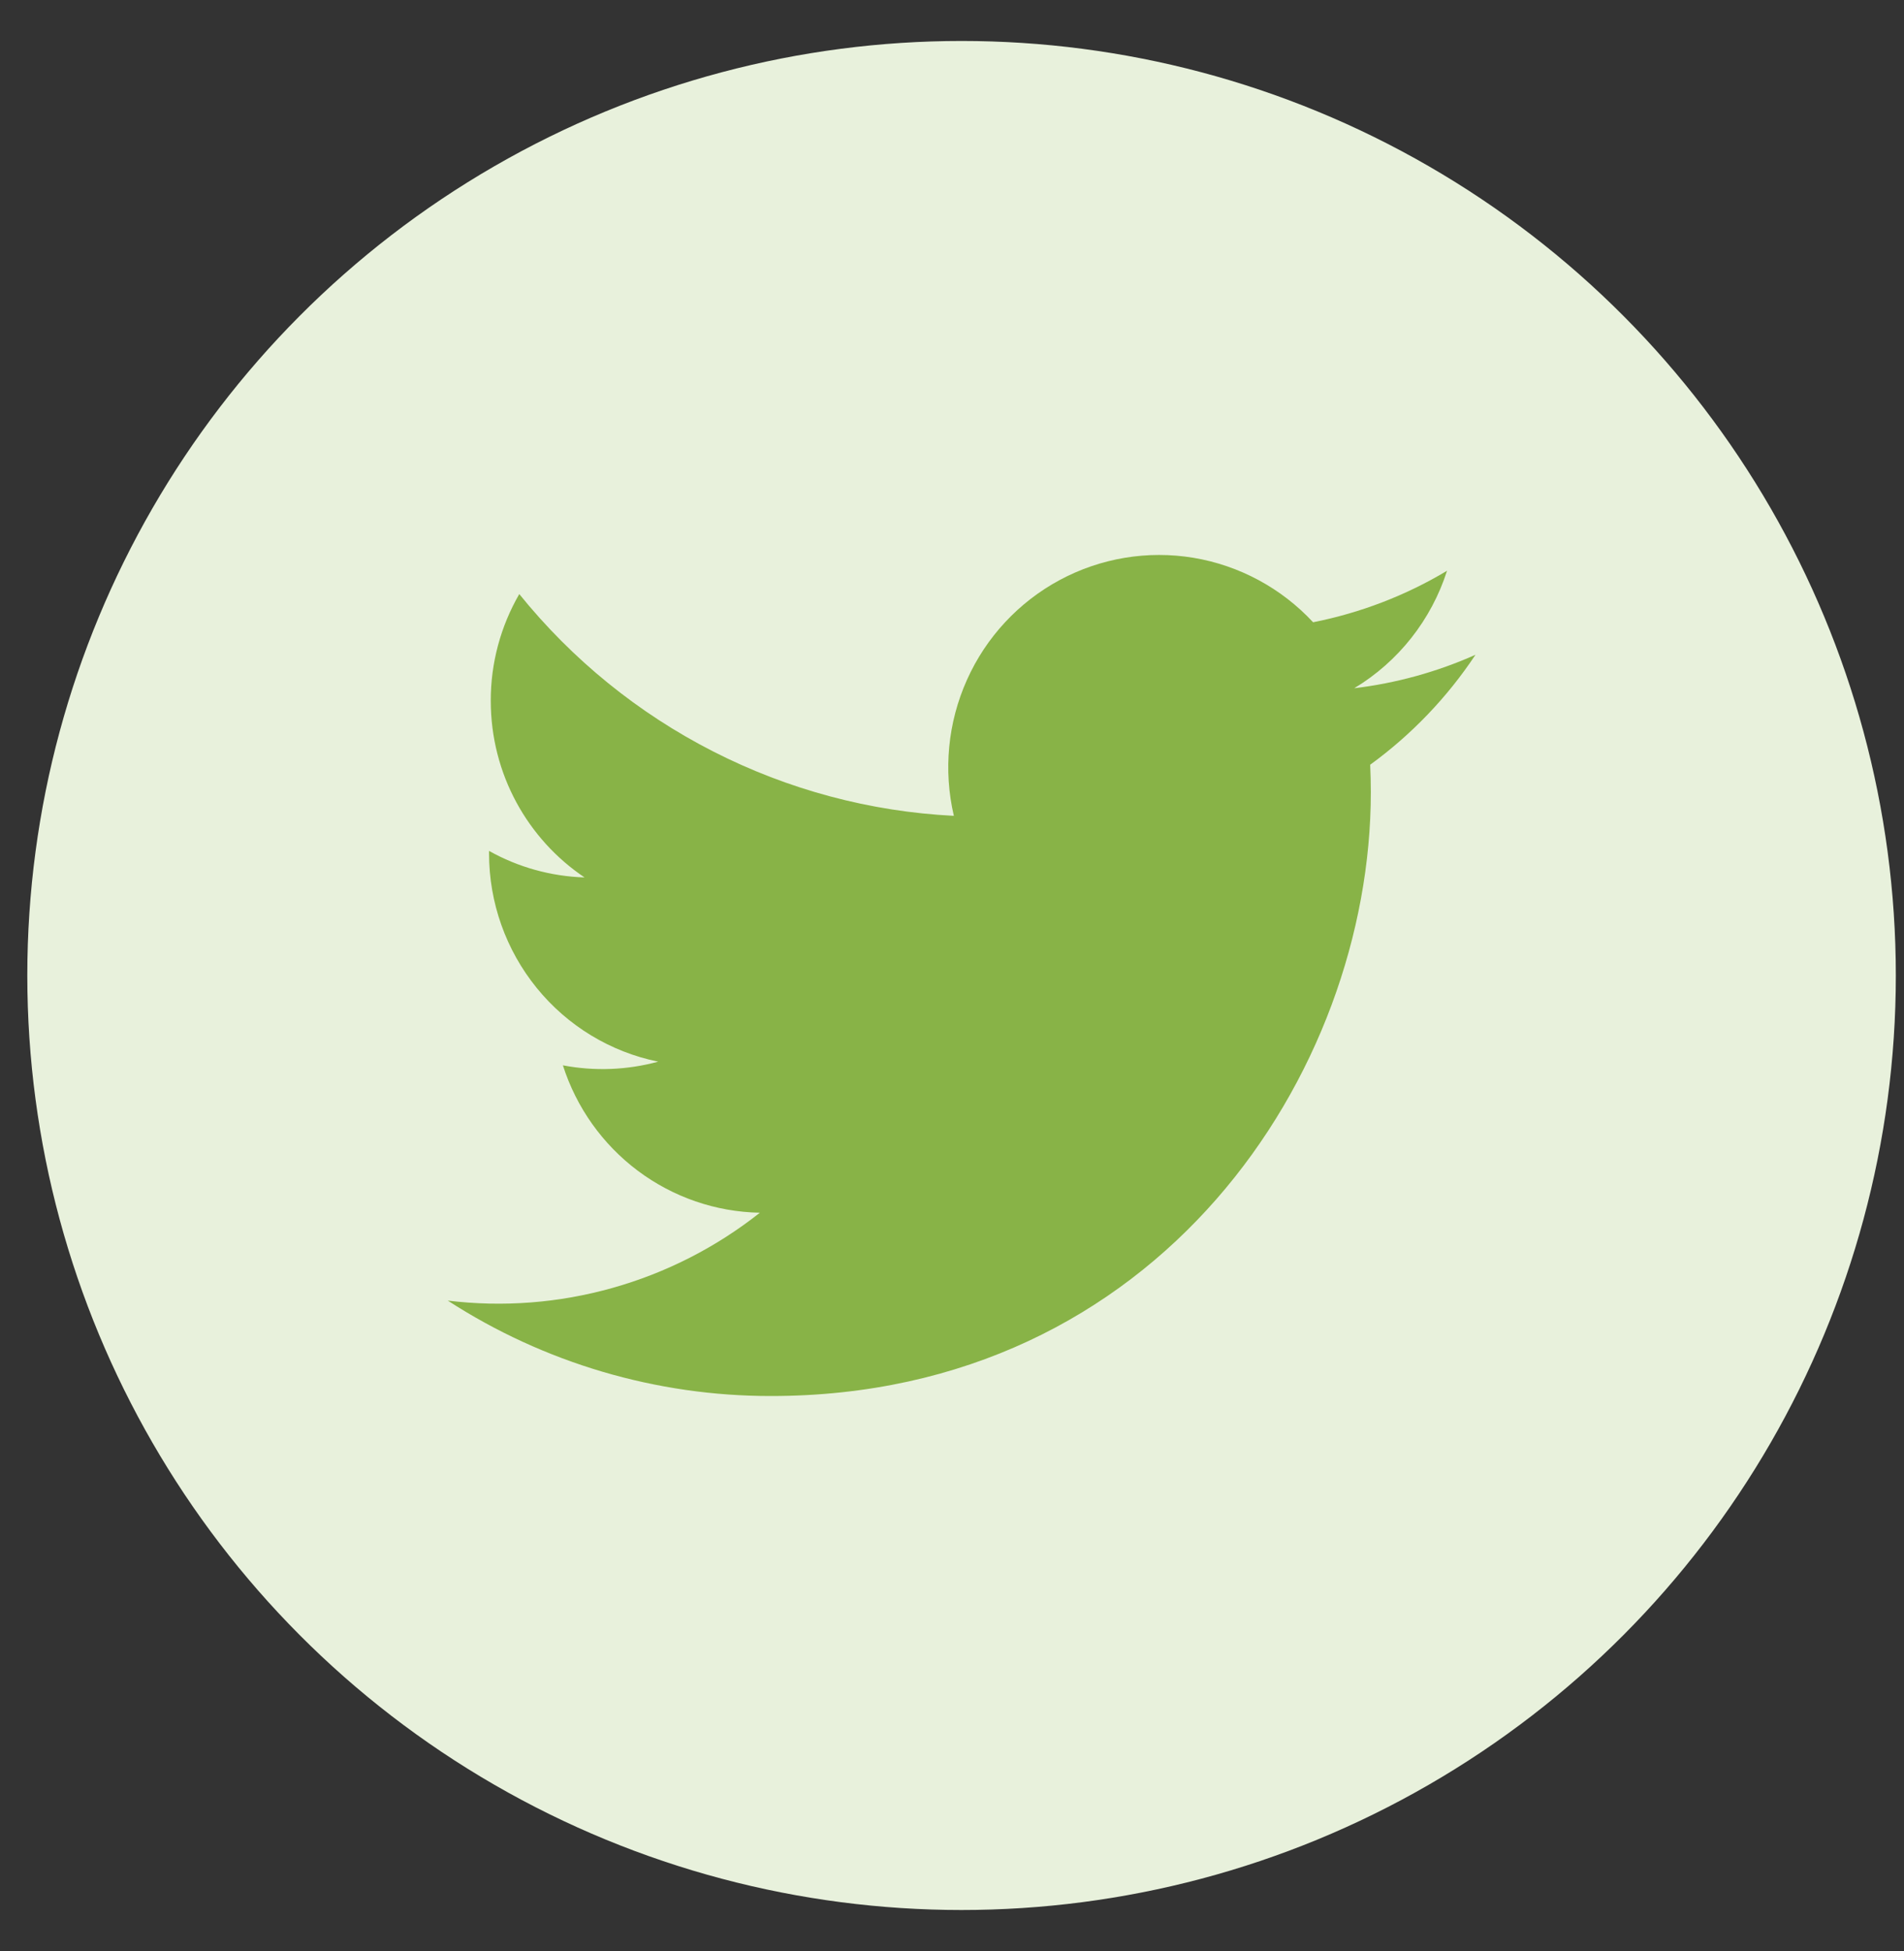
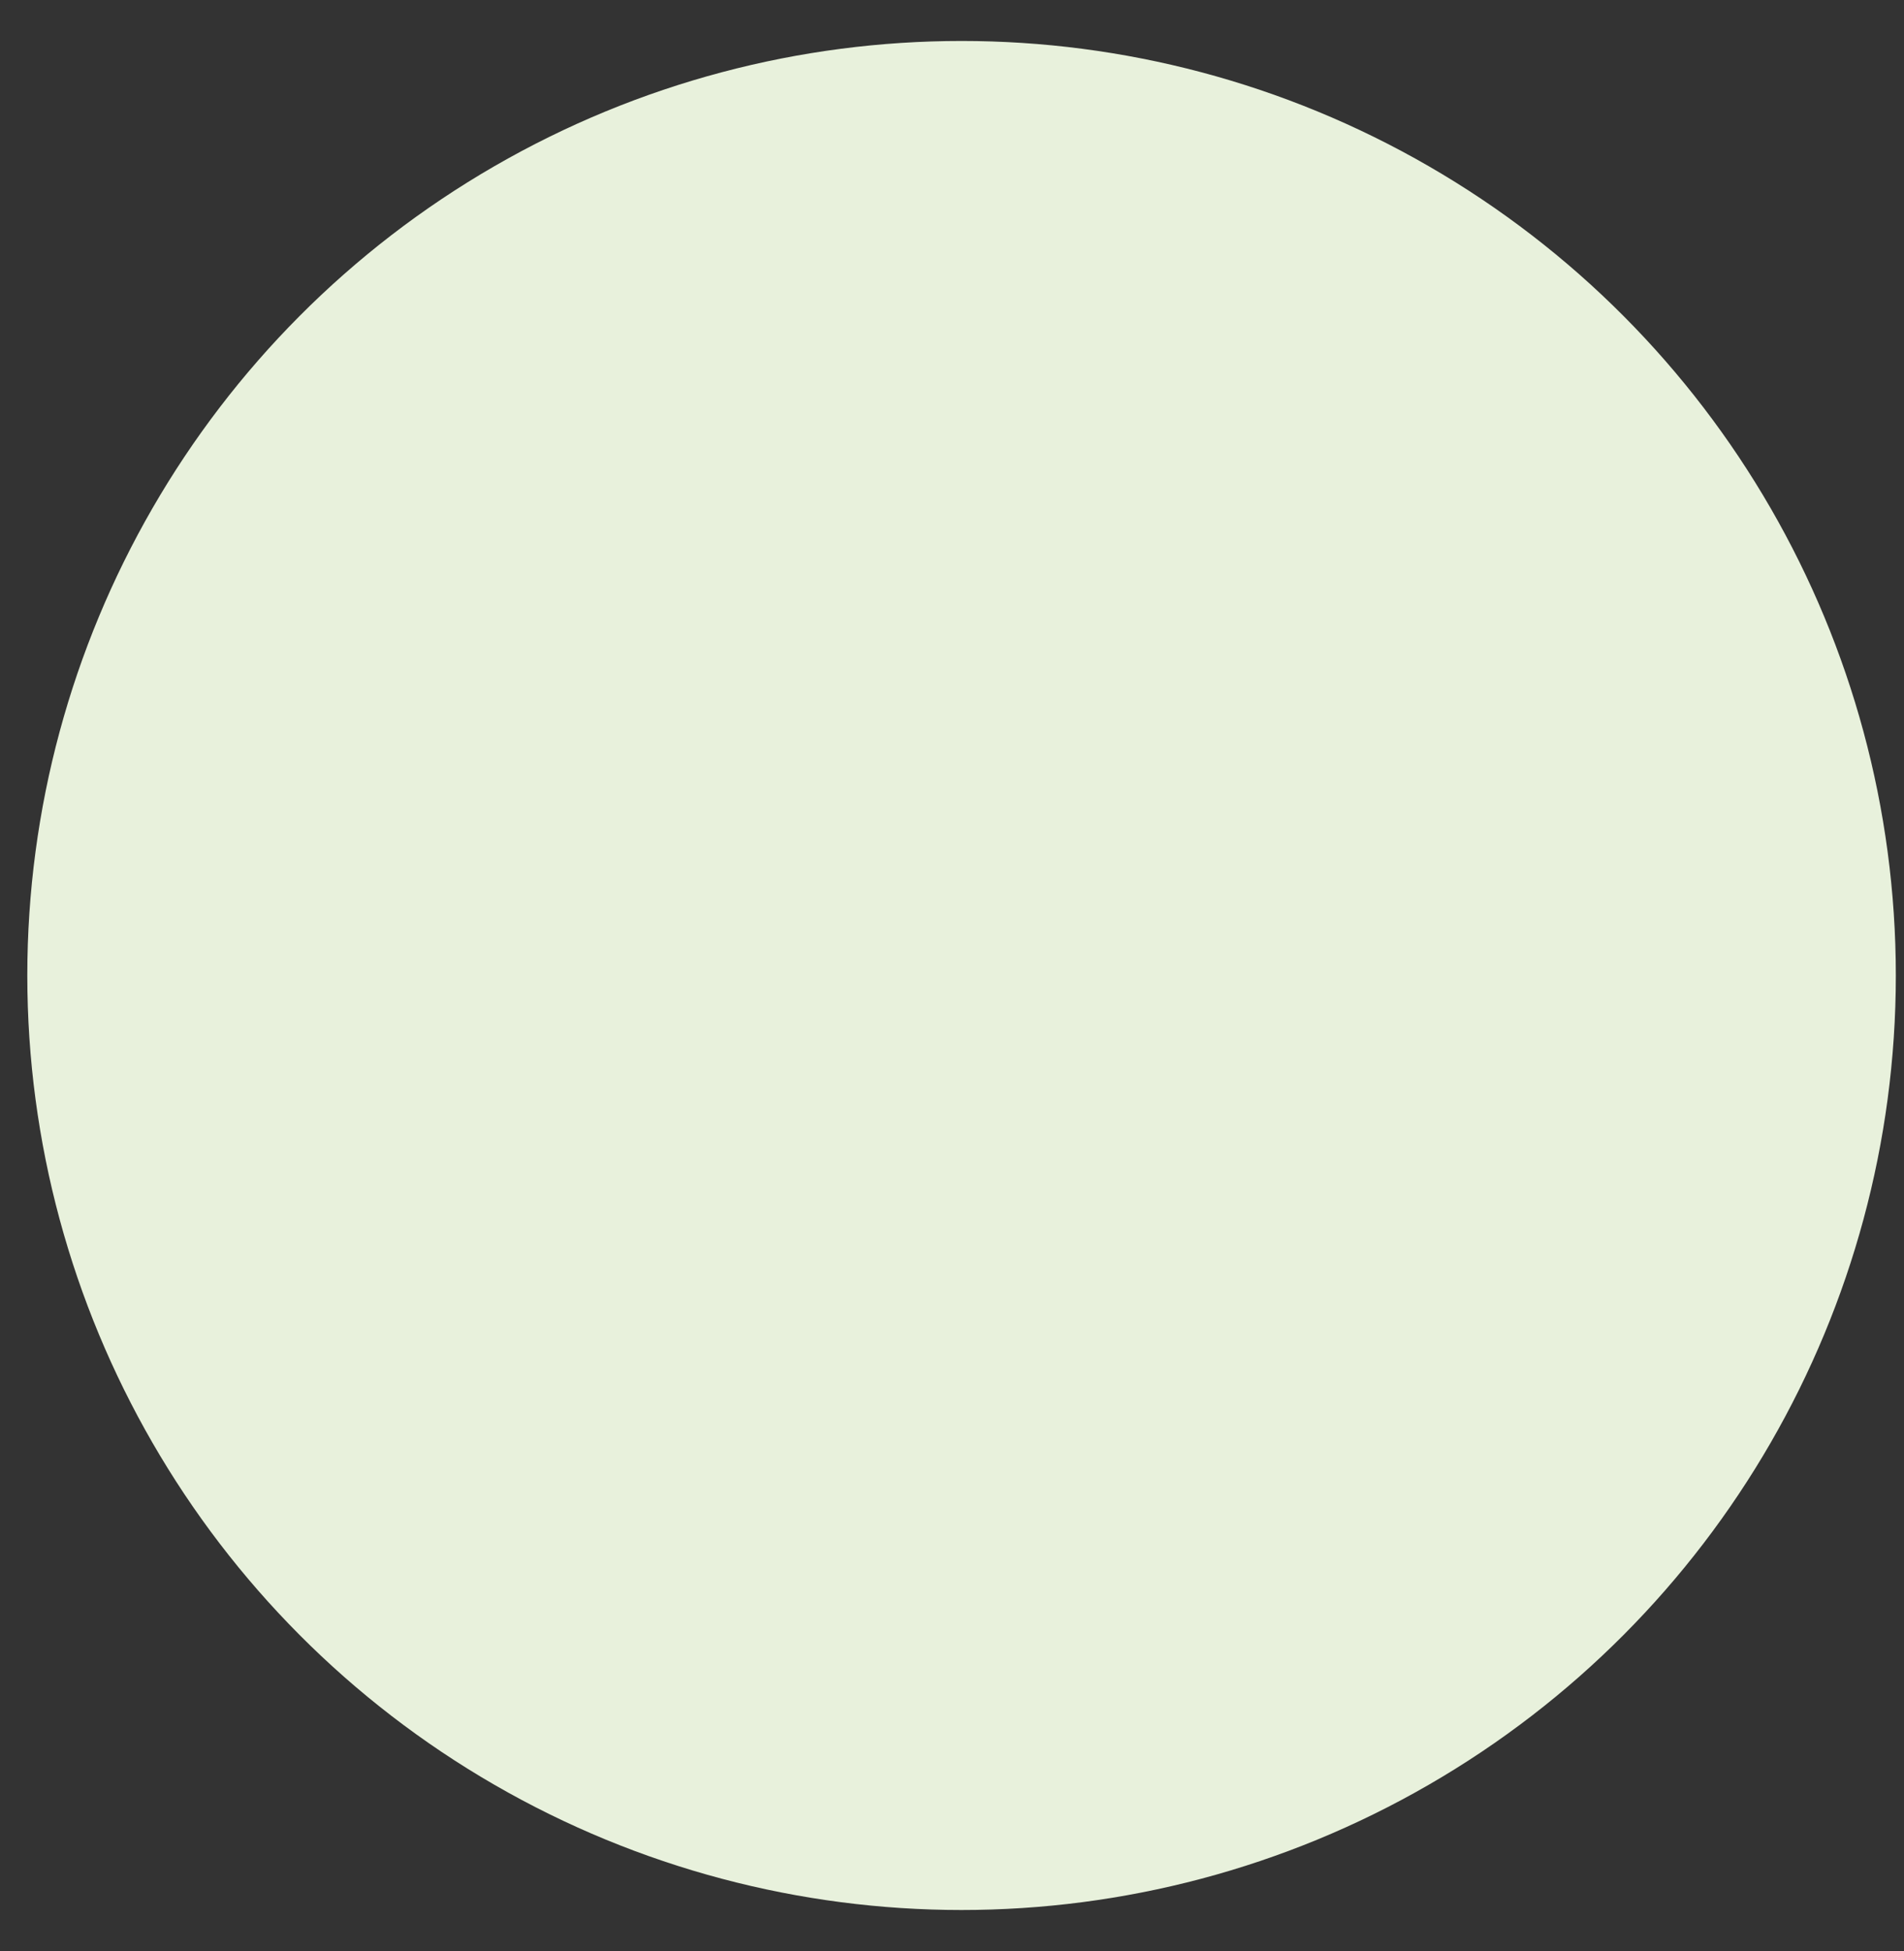
<svg xmlns="http://www.w3.org/2000/svg" width="41" height="42" viewBox="0 0 41 42" fill="none">
  <rect x="0" y="0" width="41" height="42" fill="#333333" stroke="none" />
  <circle cx="20.706" cy="21" r="20.118" fill="#E8F1DC" />
-   <path d="M31.77 14.097C30.941 14.466 30.062 14.708 29.162 14.816C30.111 14.245 30.821 13.346 31.16 12.287C30.27 12.821 29.294 13.194 28.276 13.396C27.593 12.661 26.687 12.173 25.7 12.008C24.713 11.844 23.699 12.013 22.817 12.488C21.935 12.963 21.233 13.718 20.822 14.636C20.41 15.554 20.311 16.583 20.54 17.563C18.735 17.472 16.969 17 15.357 16.177C13.744 15.355 12.322 14.2 11.182 12.789C10.779 13.486 10.566 14.279 10.568 15.086C10.568 16.671 11.369 18.07 12.587 18.889C11.866 18.866 11.161 18.671 10.531 18.318V18.375C10.531 19.43 10.894 20.452 11.558 21.269C12.221 22.085 13.145 22.646 14.173 22.855C13.504 23.037 12.802 23.064 12.121 22.934C12.411 23.842 12.976 24.636 13.736 25.205C14.497 25.774 15.415 26.09 16.363 26.107C15.421 26.852 14.343 27.402 13.189 27.726C12.036 28.051 10.831 28.144 9.642 27.999C11.717 29.342 14.133 30.055 16.601 30.053C24.952 30.053 29.519 23.091 29.519 17.053C29.519 16.856 29.514 16.657 29.505 16.463C30.394 15.816 31.162 15.015 31.771 14.098L31.77 14.097Z" fill="#88B347" />
</svg>